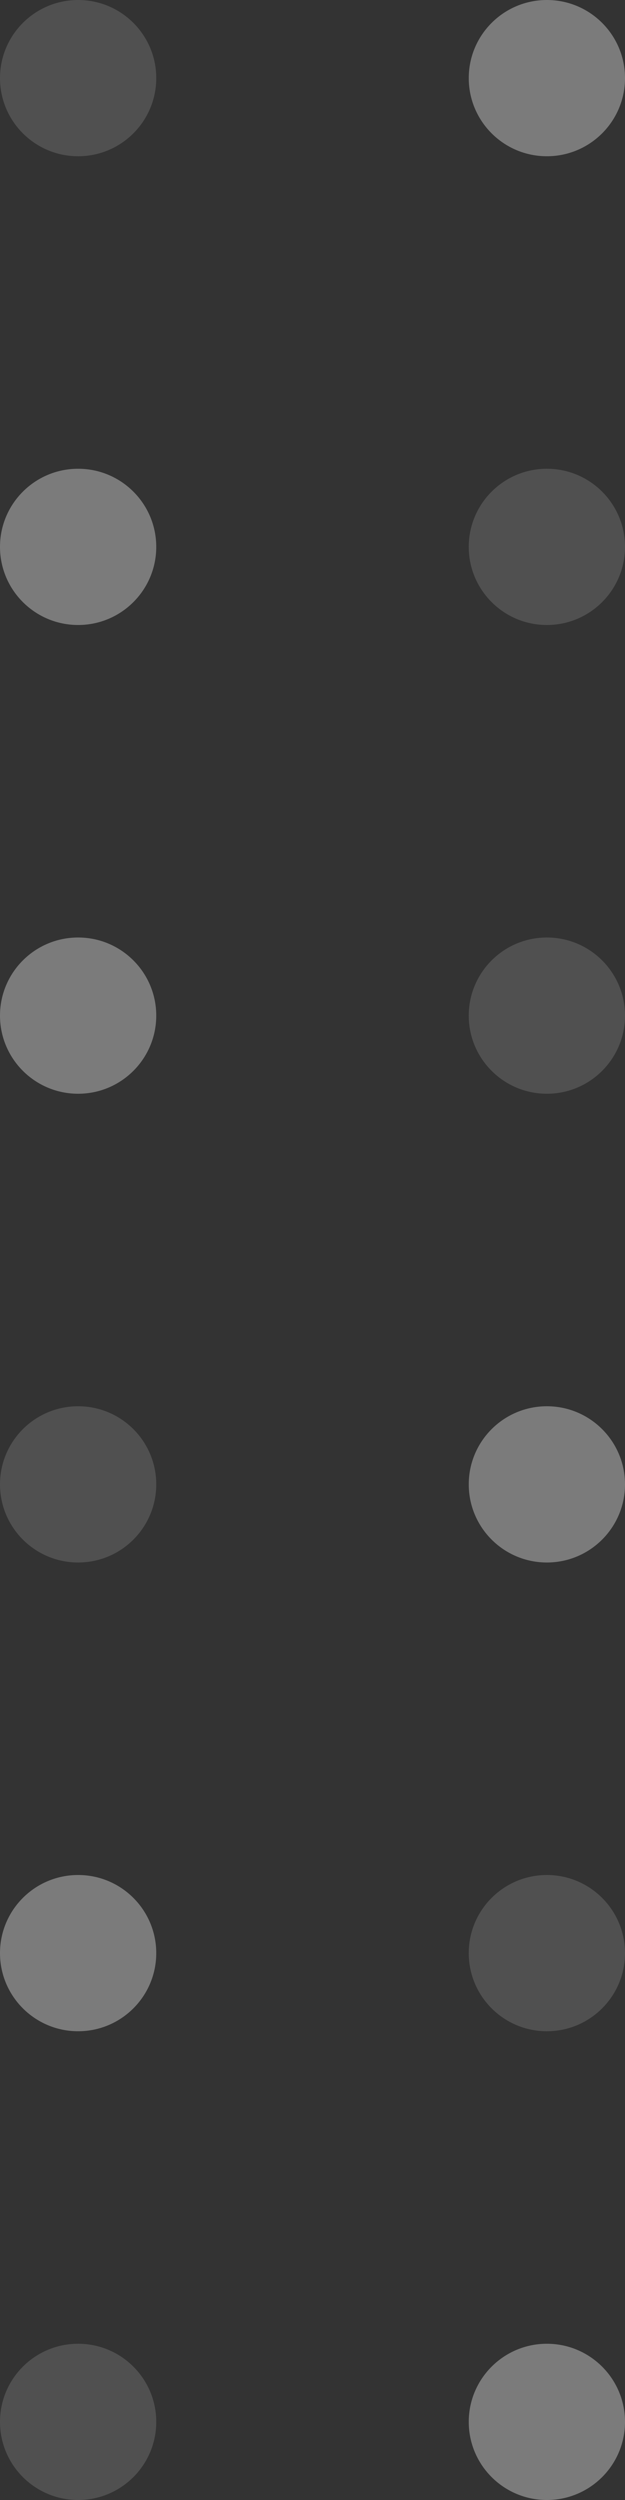
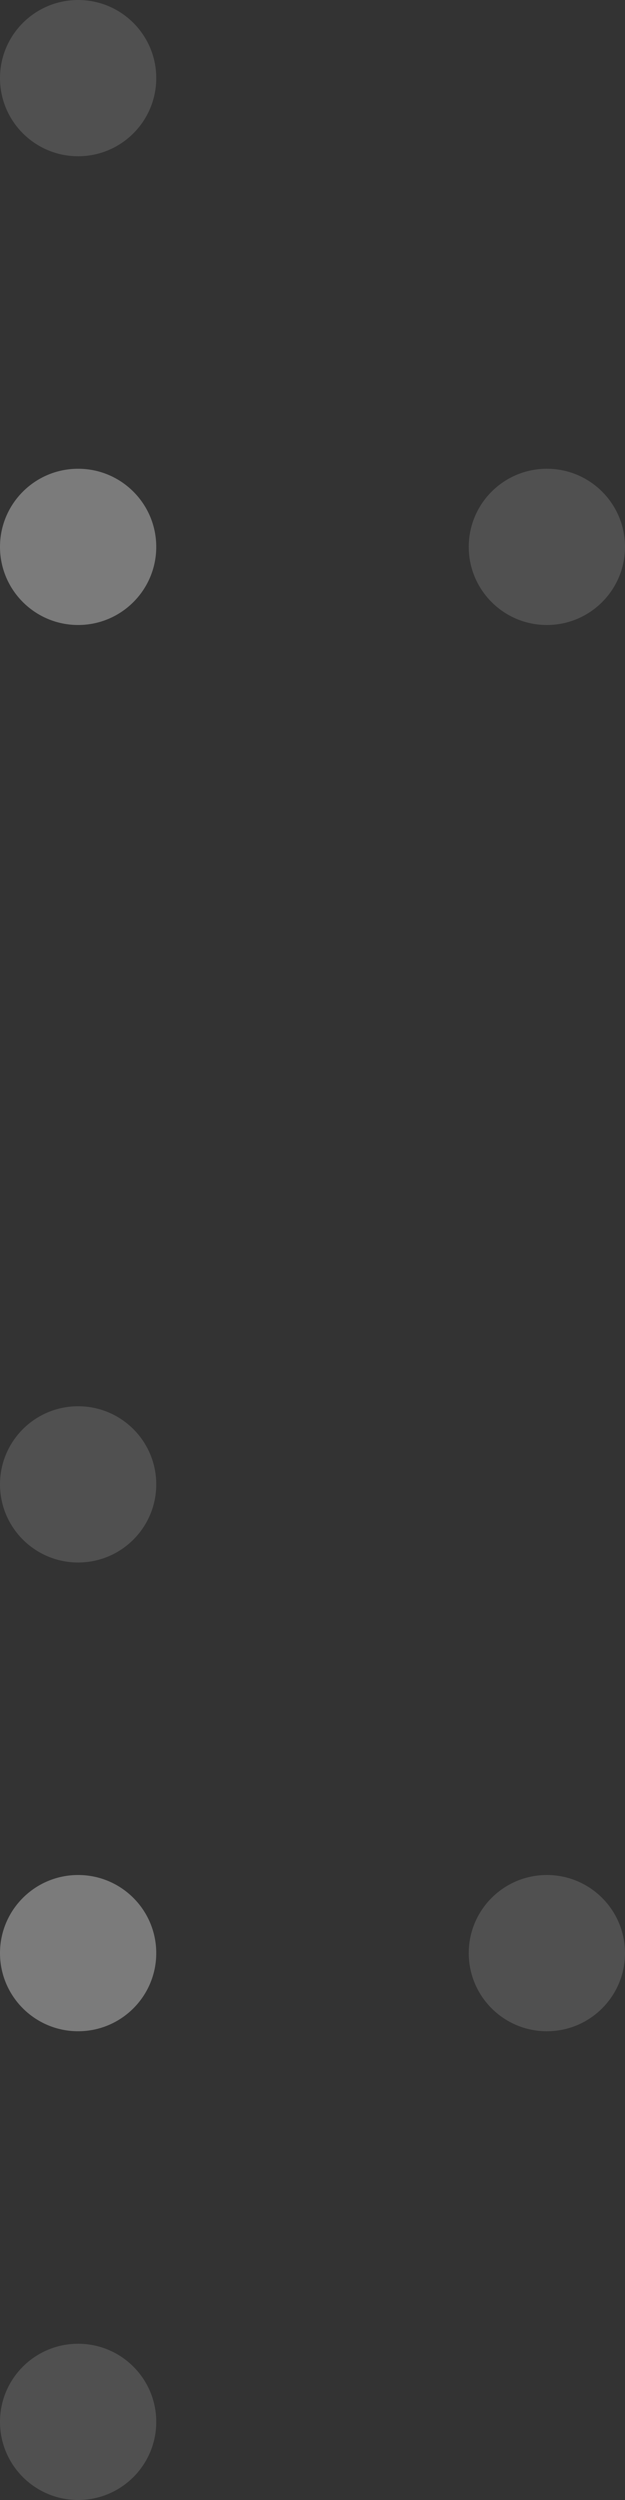
<svg xmlns="http://www.w3.org/2000/svg" width="48" height="192" viewBox="0 0 48 192" fill="none">
  <rect x="0" y="0" width="48" height="192" fill="#333333" stroke="none" />
  <g opacity="0.7">
-     <circle opacity="0.5" cx="42" cy="186" r="6" transform="rotate(-180 42 186)" fill="white" />
    <circle opacity="0.2" cx="6" cy="186" r="6" transform="rotate(-180 6 186)" fill="white" />
    <circle opacity="0.2" cx="42" cy="150" r="6" transform="rotate(-180 42 150)" fill="white" />
    <circle opacity="0.5" cx="6" cy="150" r="6" transform="rotate(-180 6 150)" fill="white" />
-     <circle opacity="0.5" cx="42" cy="114" r="6" transform="rotate(-180 42 114)" fill="white" />
    <circle opacity="0.2" cx="6" cy="114" r="6" transform="rotate(-180 6 114)" fill="white" />
-     <circle opacity="0.2" cx="42" cy="78" r="6" transform="rotate(-180 42 78)" fill="white" />
-     <circle opacity="0.5" cx="6" cy="78" r="6" transform="rotate(-180 6 78)" fill="white" />
    <circle opacity="0.2" cx="42" cy="42" r="6" transform="rotate(-180 42 42)" fill="white" />
    <circle opacity="0.5" cx="6" cy="42" r="6" transform="rotate(-180 6 42)" fill="white" />
-     <circle opacity="0.5" cx="42" cy="6" r="6" transform="rotate(-180 42 6)" fill="white" />
    <circle opacity="0.2" cx="6" cy="6" r="6" transform="rotate(-180 6 6)" fill="white" />
  </g>
</svg>